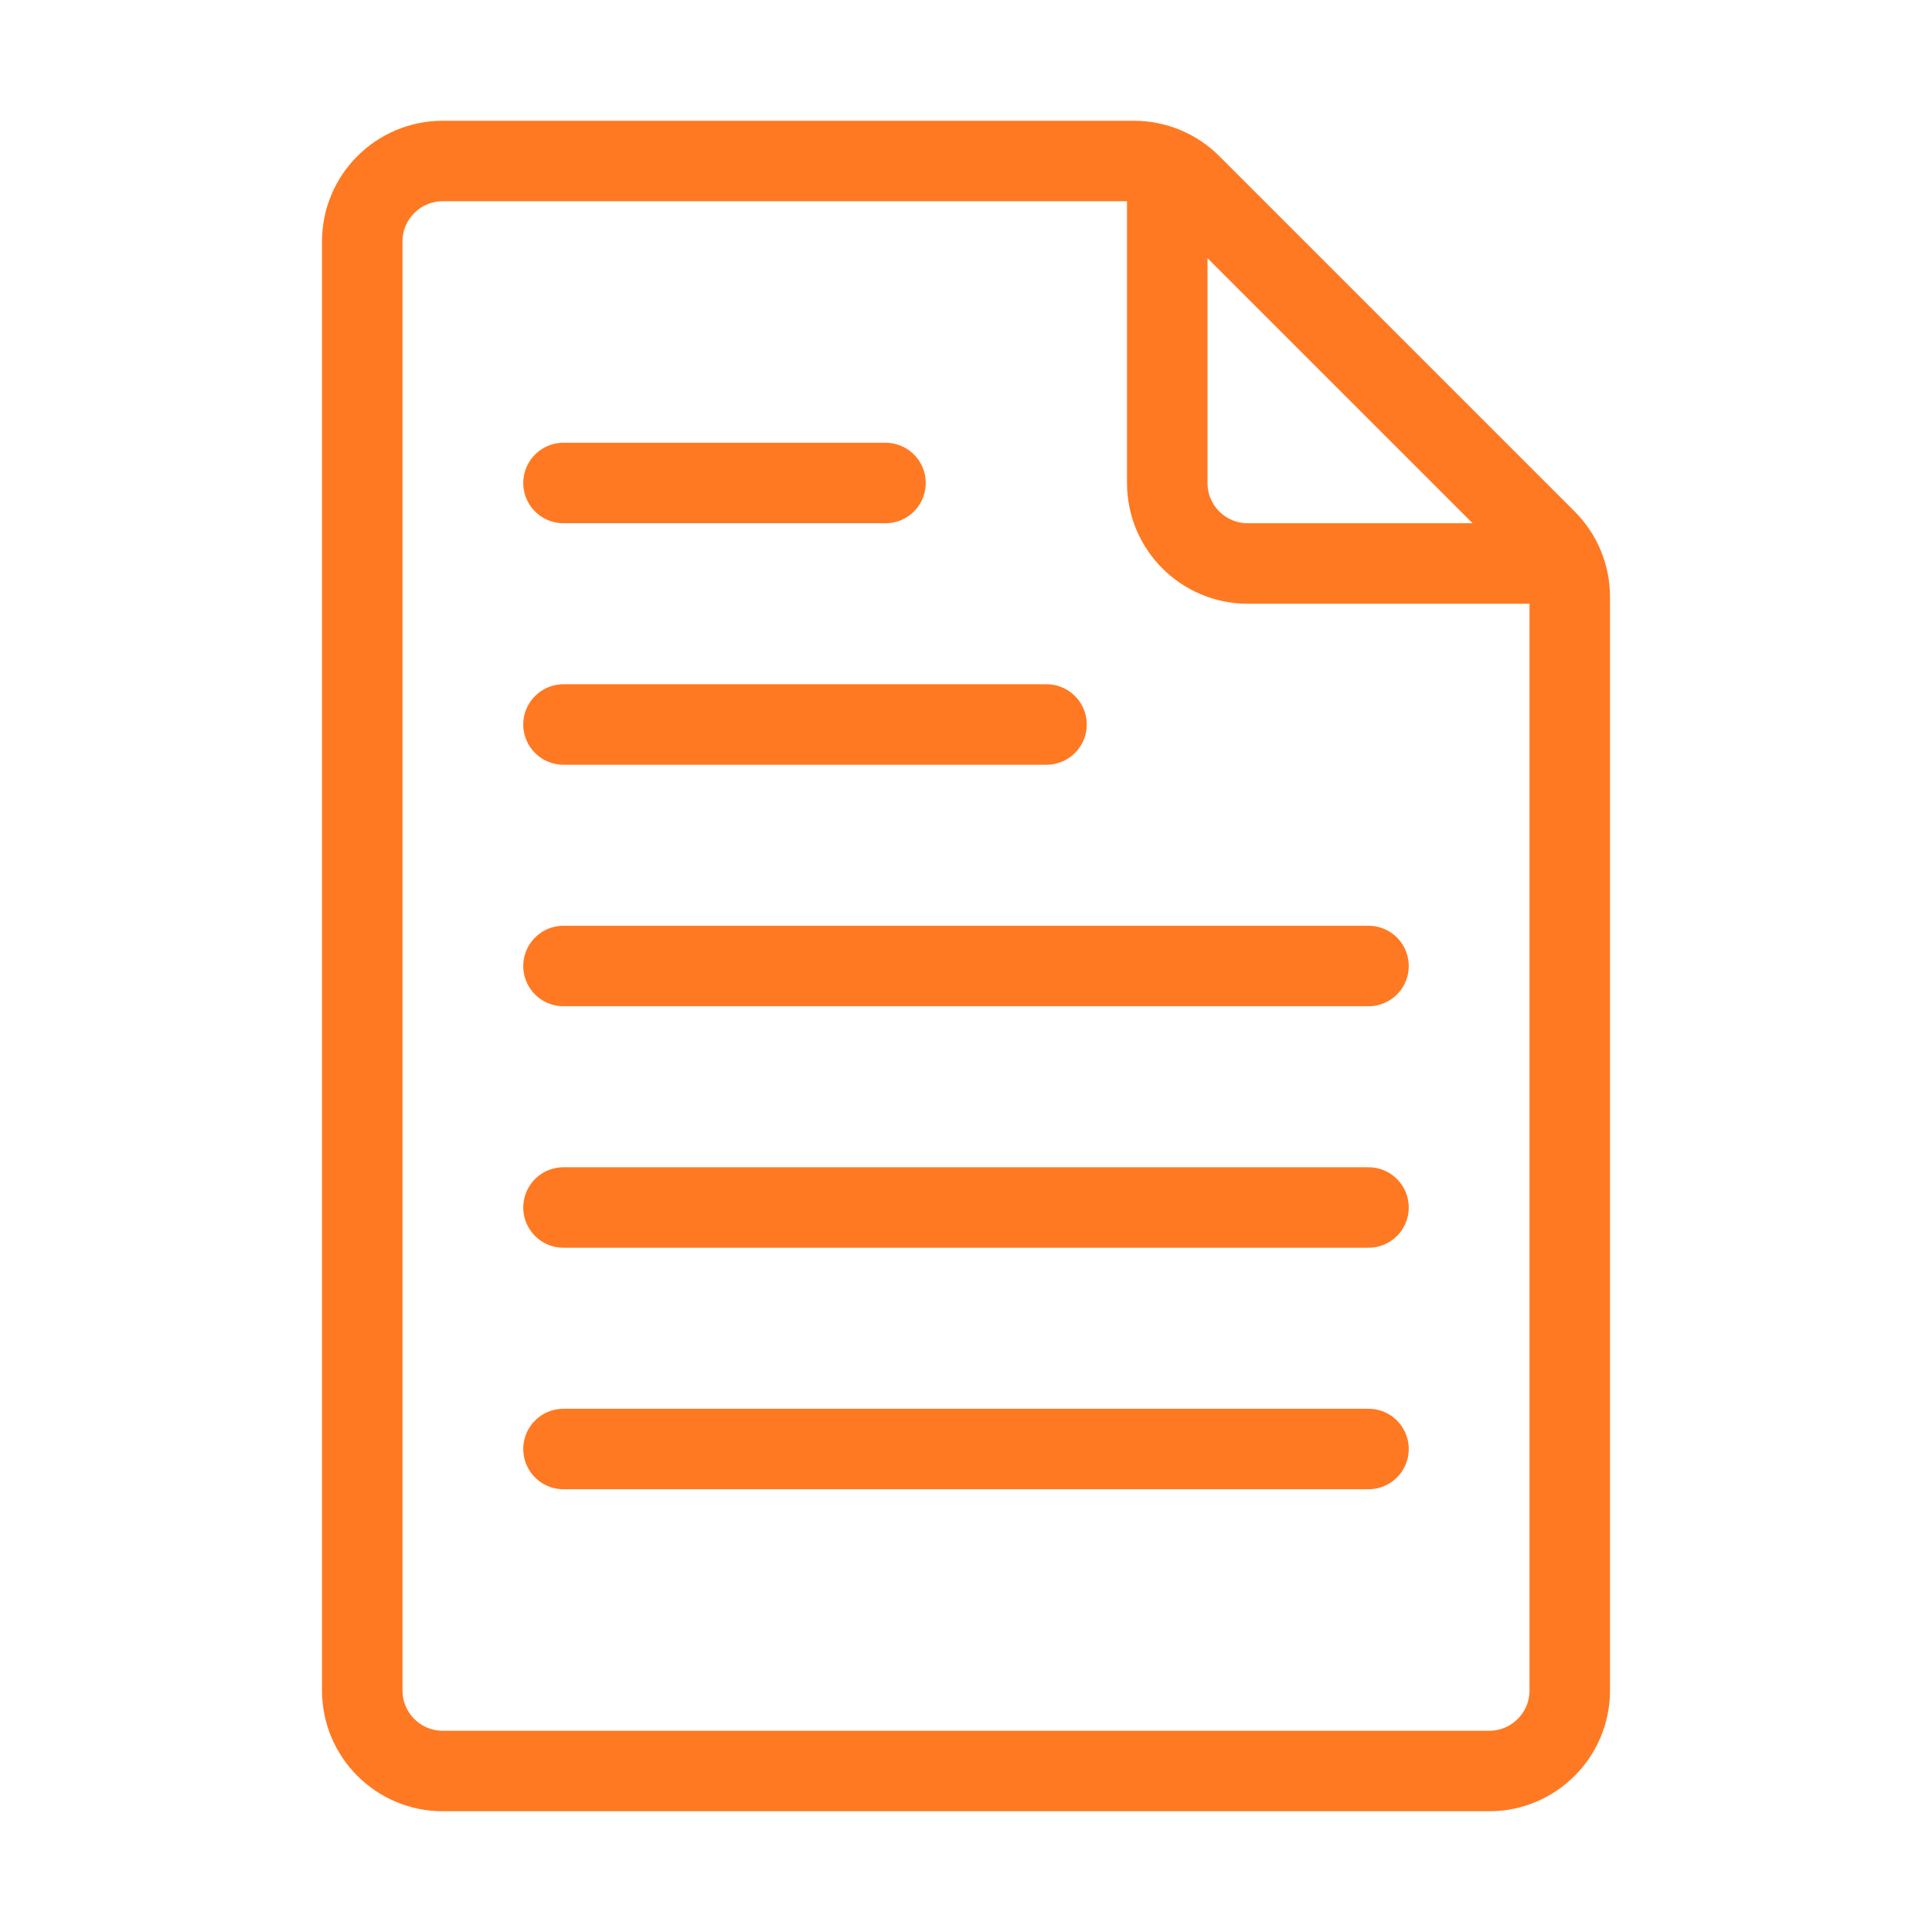
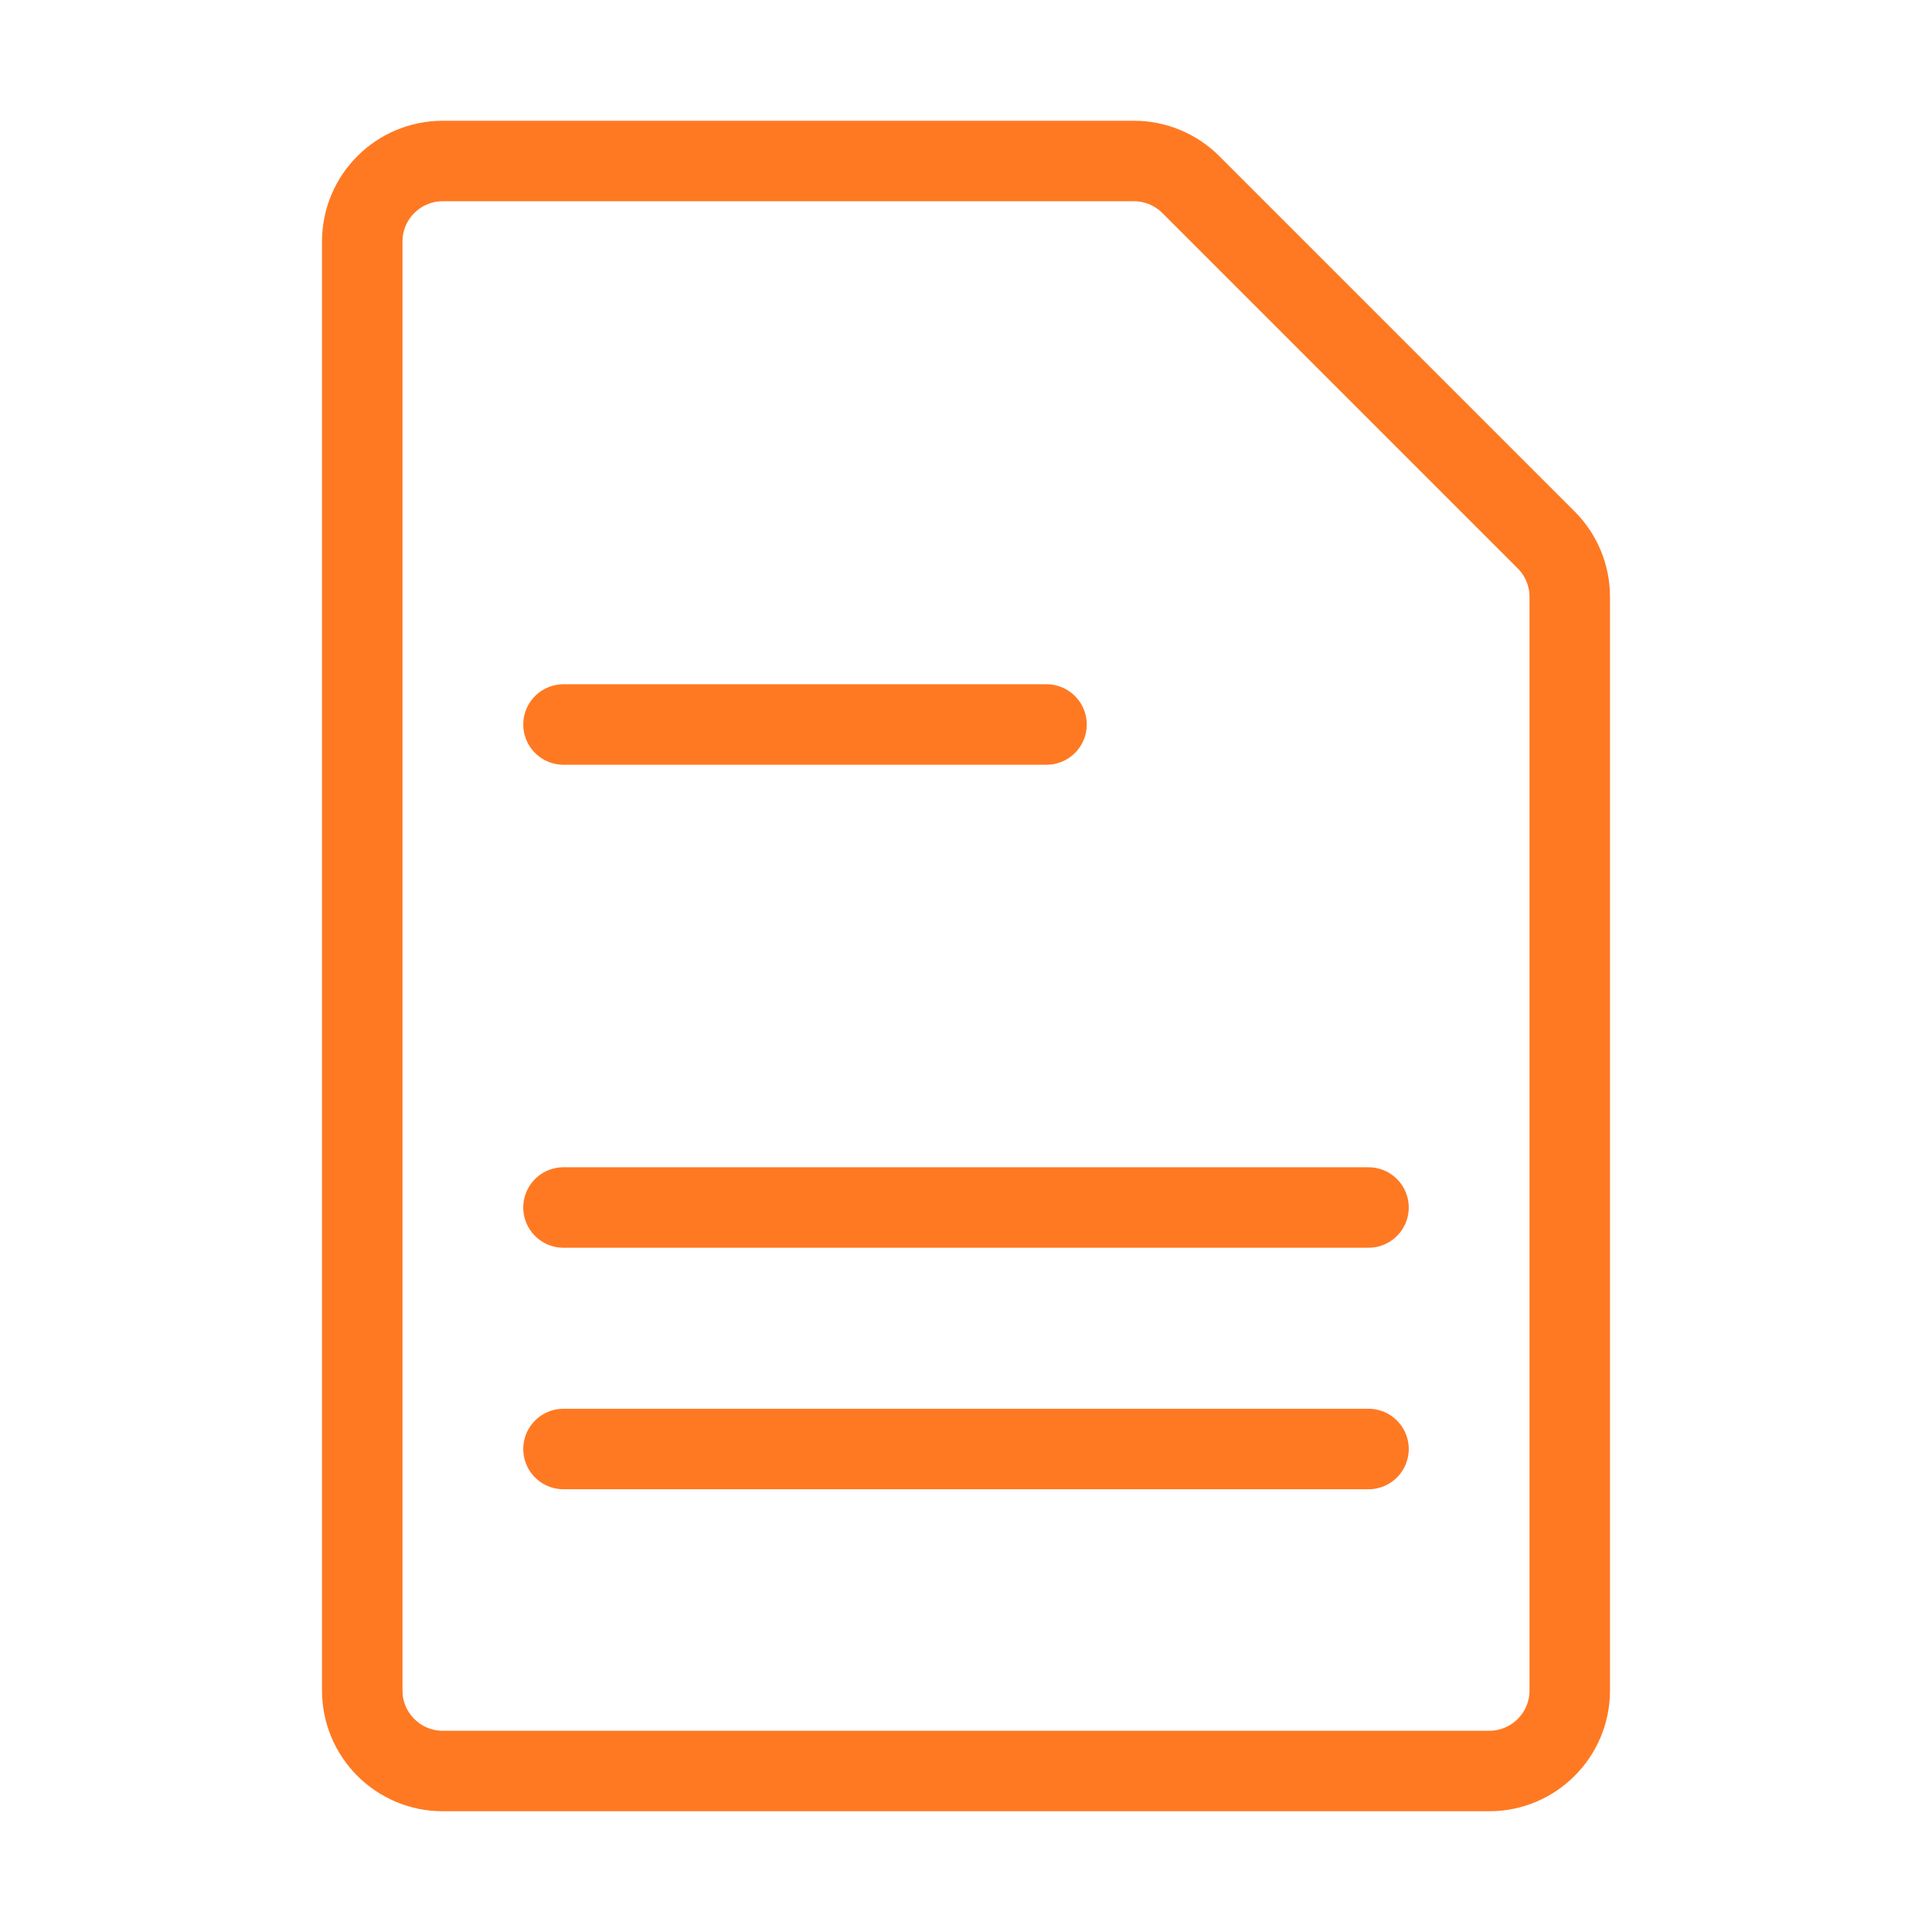
<svg xmlns="http://www.w3.org/2000/svg" width="24" height="24" viewBox="0 0 24 24" fill="none">
  <path d="M4.5 21V3C4.5 2.448 4.948 2 5.5 2H14.086C14.351 2 14.605 2.105 14.793 2.293L19.207 6.707C19.395 6.895 19.5 7.149 19.5 7.414V21C19.5 21.552 19.052 22 18.5 22H5.5C4.948 22 4.5 21.552 4.5 21Z" stroke="#FF7922" />
-   <path d="M14.5 2V6C14.5 6.552 14.948 7 15.5 7H19.5" stroke="#FF7922" />
-   <path d="M7 6H11" stroke="#FF7922" stroke-linecap="round" />
  <path d="M7 9H13" stroke="#FF7922" stroke-linecap="round" />
-   <path d="M7 12H17" stroke="#FF7922" stroke-linecap="round" />
  <path d="M7 15H17" stroke="#FF7922" stroke-linecap="round" />
  <path d="M7 18H17" stroke="#FF7922" stroke-linecap="round" />
</svg>